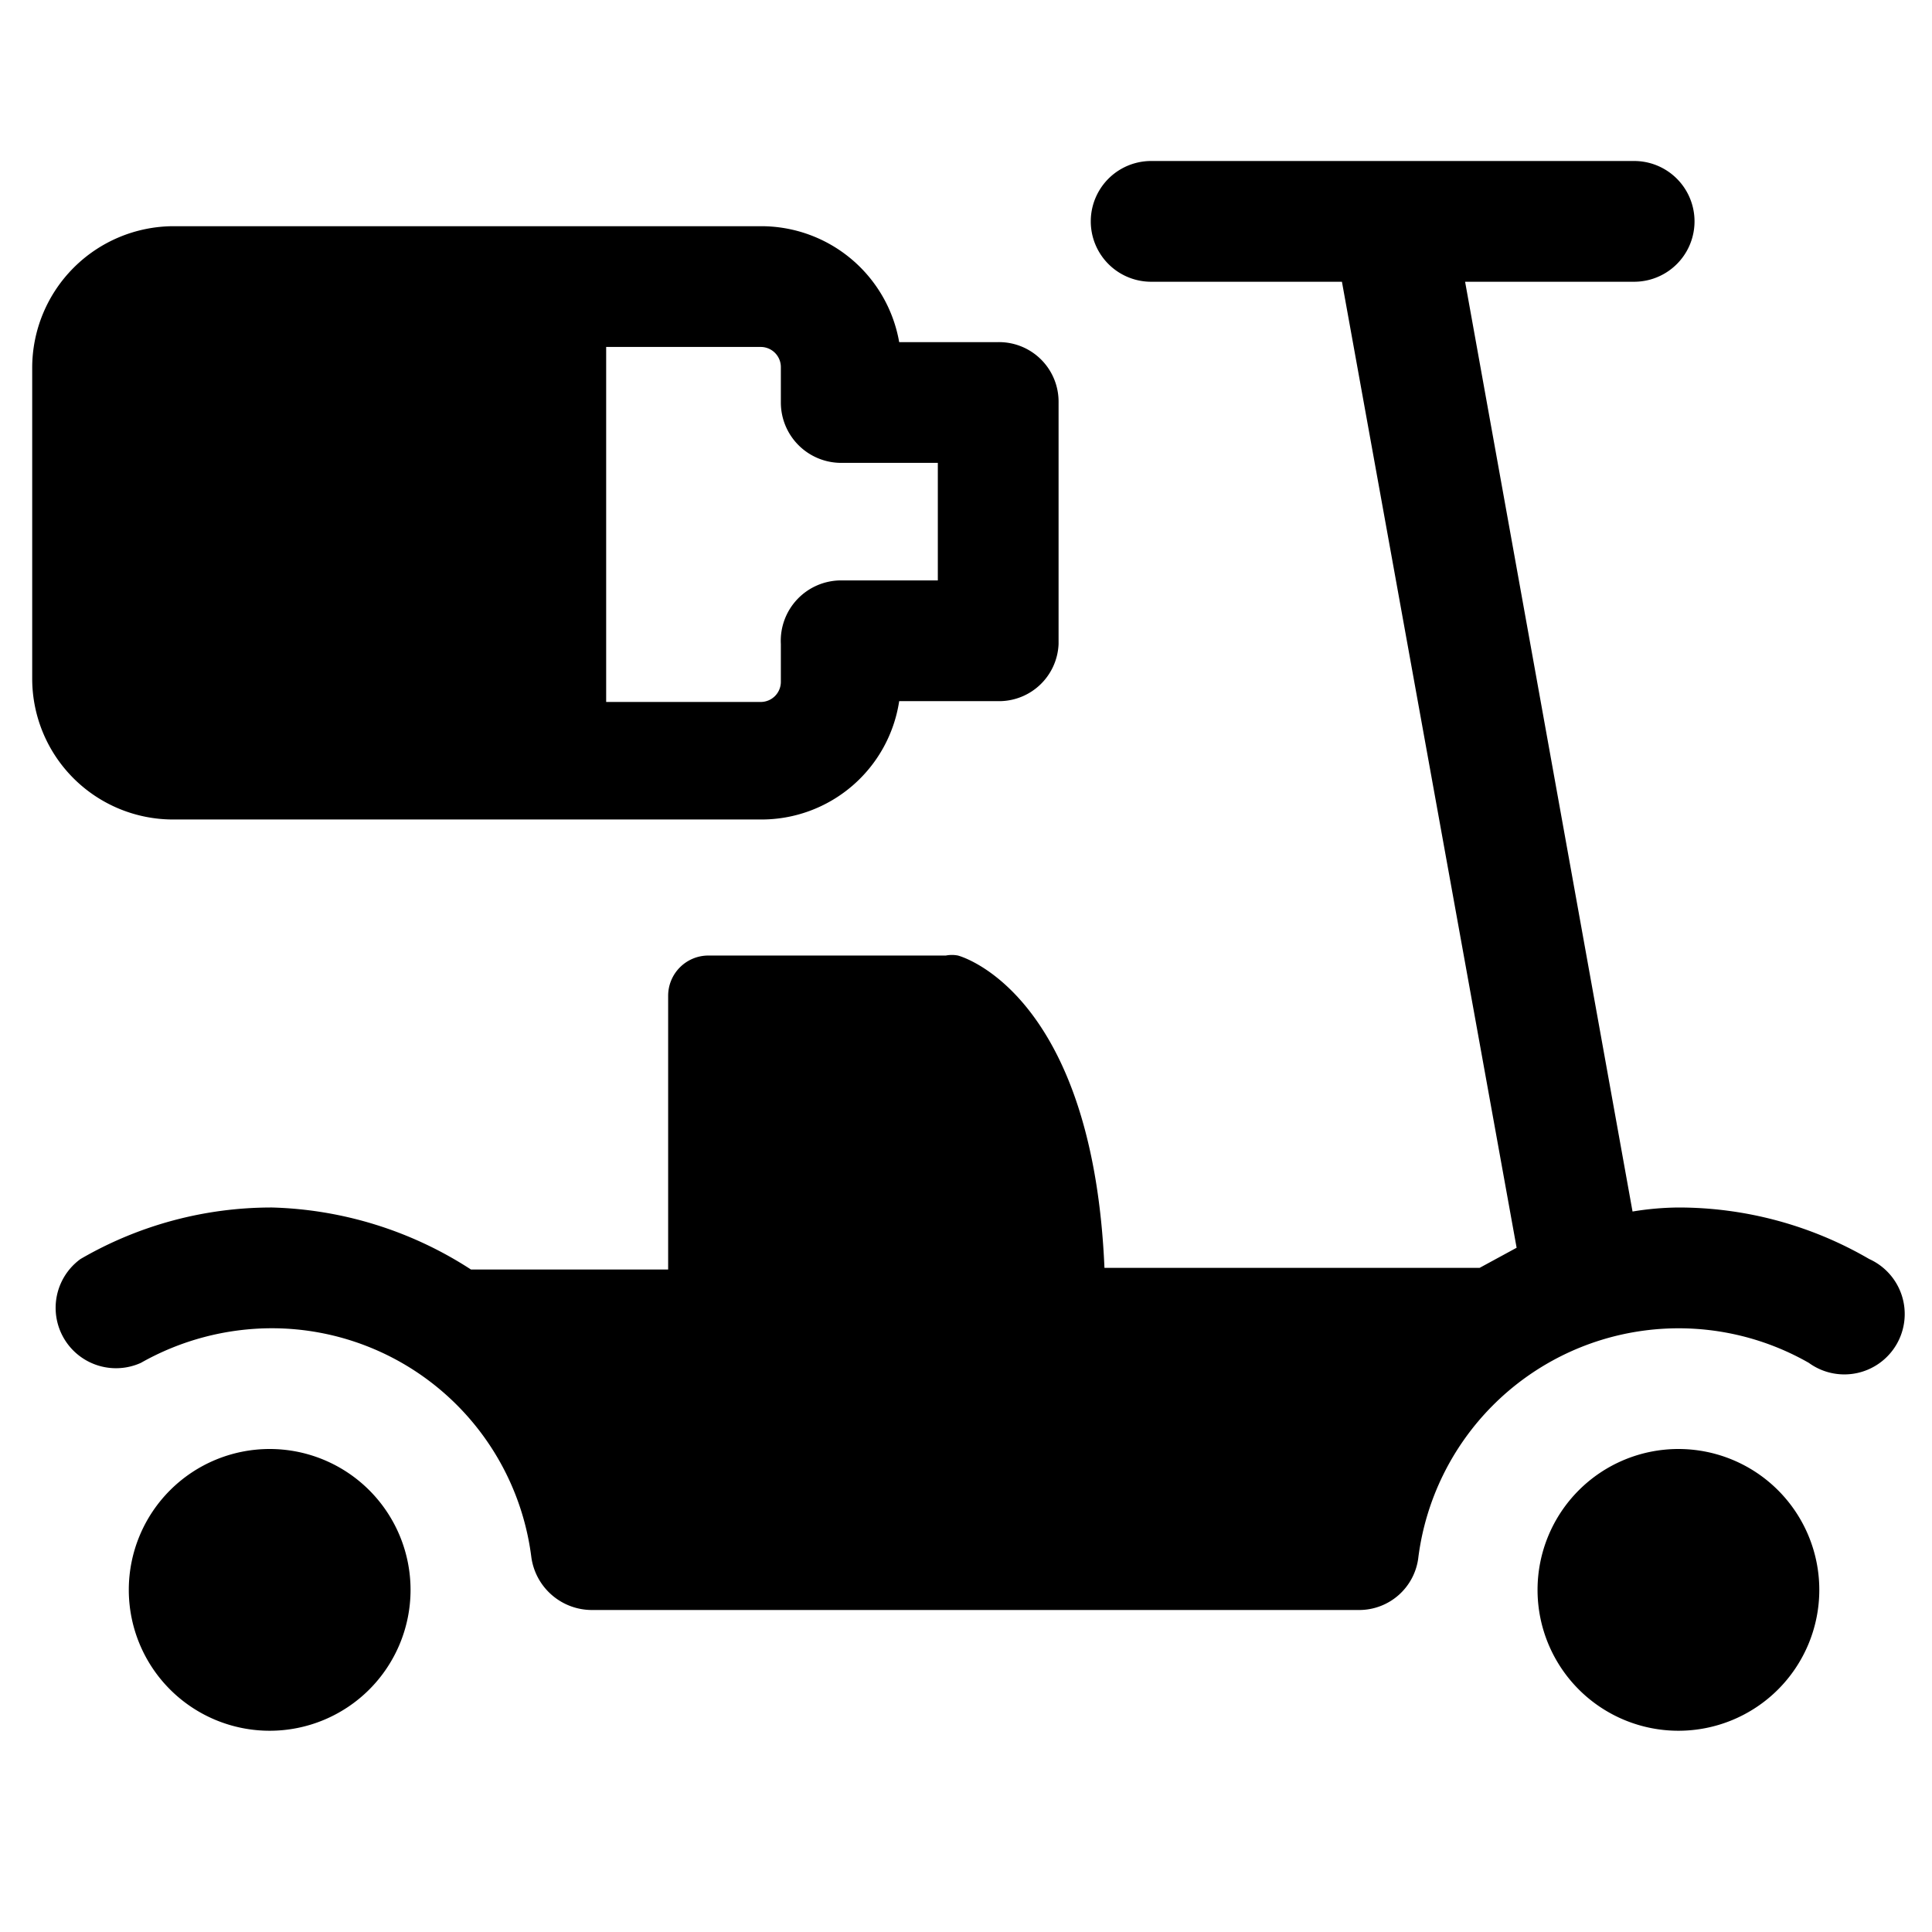
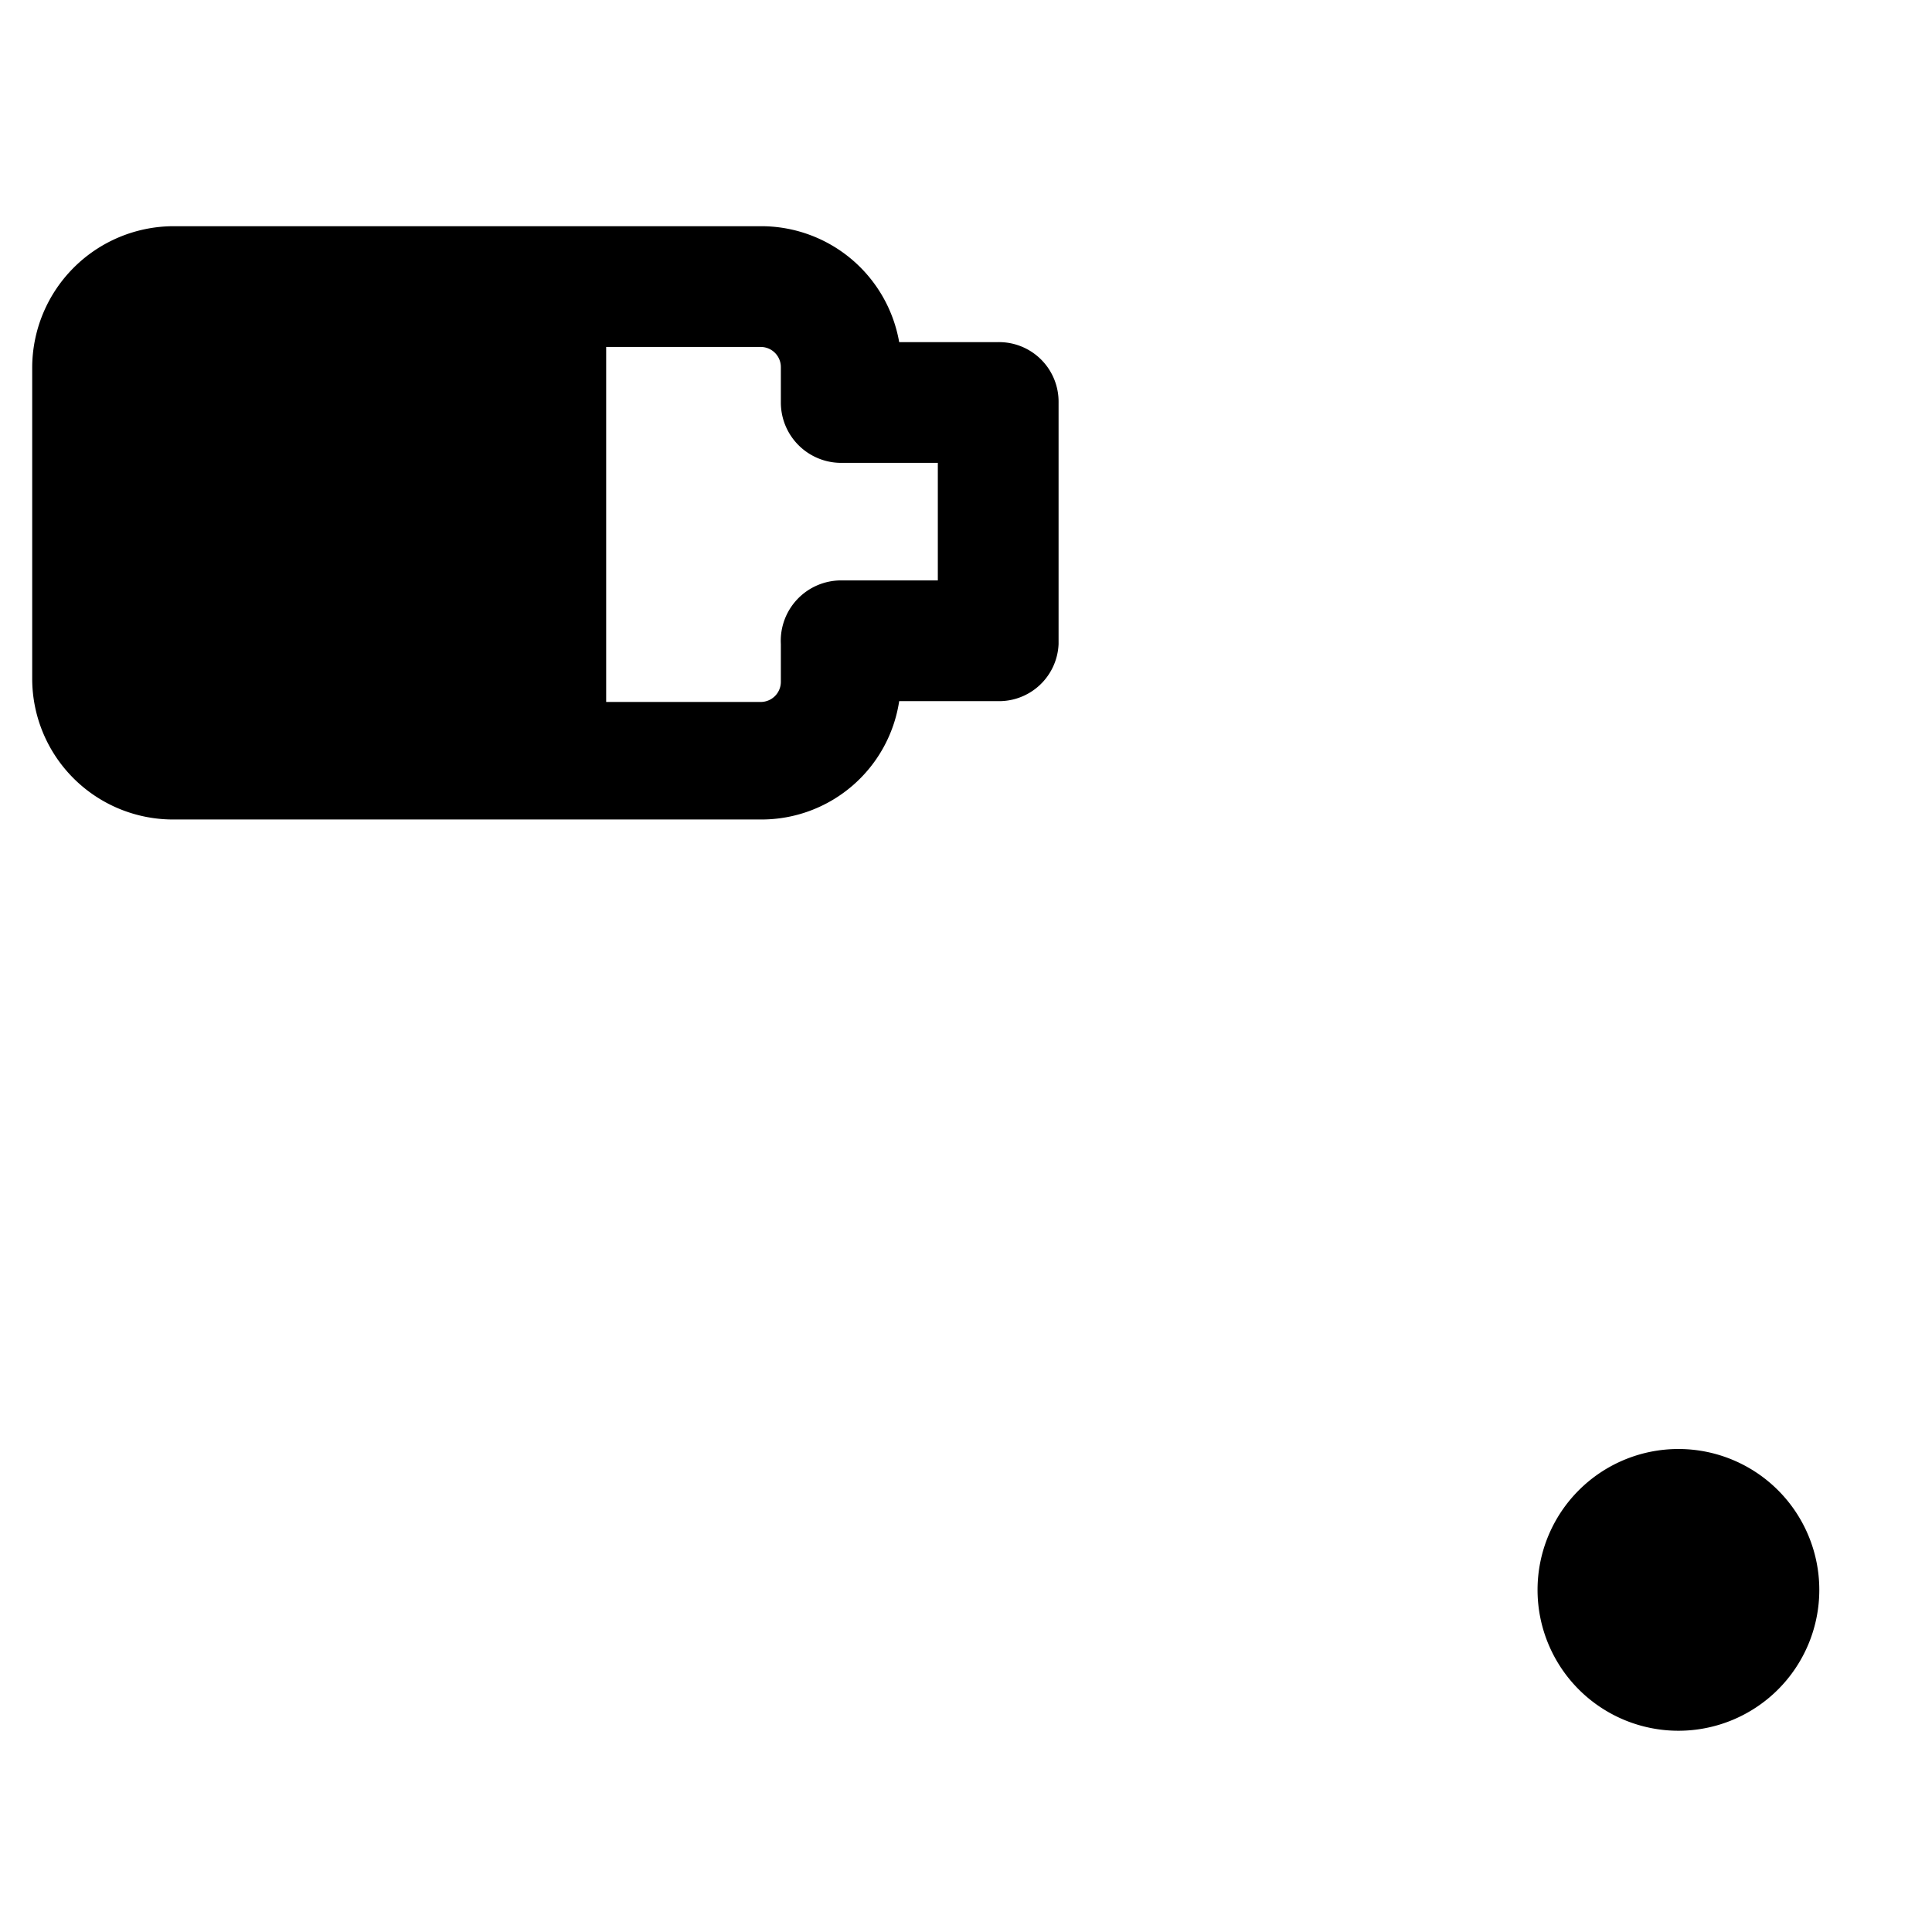
<svg xmlns="http://www.w3.org/2000/svg" viewBox="0 0 24 24">
  <g>
    <path d="M2.15 10.18h7.3a1.73 1.73 0 0 0 1.72 -1.47h1.23a0.74 0.74 0 0 0 0.75 -0.71V5a0.74 0.74 0 0 0 -0.75 -0.75h-1.23a1.74 1.74 0 0 0 -1.72 -1.44h-7.3A1.76 1.76 0 0 0 0.4 4.56v3.87a1.75 1.75 0 0 0 1.75 1.75ZM9.7 4.56V5a0.75 0.75 0 0 0 0.75 0.75h1.2v1.46h-1.2A0.75 0.75 0 0 0 9.7 8v0.47a0.25 0.25 0 0 1 -0.25 0.25H7.53V4.31h1.92a0.25 0.25 0 0 1 0.25 0.25Z" fill="#000000" stroke-width="1" />
    <path d="M19.1 19.75a1.75 1.75 0 1 0 3.5 0 1.75 1.75 0 1 0 -3.5 0" fill="#000000" stroke-width="1" />
-     <path d="M1.6 19.75a1.75 1.75 0 1 0 3.5 0 1.75 1.75 0 1 0 -3.5 0" fill="#000000" stroke-width="1" />
-     <path d="M23.22 15.64a4.71 4.71 0 0 0 -2.37 -0.64 3.66 3.66 0 0 0 -0.57 0.05L18.2 3.5h2.1a0.75 0.75 0 0 0 0 -1.5h-6a0.75 0.75 0 0 0 0 1.5h2.37l2.17 12 -0.46 0.25h-4.66c-0.14 -3.26 -1.64 -3.83 -1.82 -3.88a0.39 0.39 0 0 0 -0.15 0H8.8a0.5 0.5 0 0 0 -0.5 0.5v3.4H5.85A4.77 4.77 0 0 0 3.38 15a4.72 4.72 0 0 0 -2.38 0.64 0.75 0.75 0 0 0 0.75 1.29 3.31 3.31 0 0 1 1.63 -0.43 3.25 3.25 0 0 1 3.22 2.84 0.76 0.76 0 0 0 0.75 0.66h9.53a0.74 0.74 0 0 0 0.74 -0.66 3.26 3.26 0 0 1 4.85 -2.41 0.75 0.75 0 1 0 0.75 -1.29Z" fill="#000000" stroke-width="1" />
  </g>
</svg>